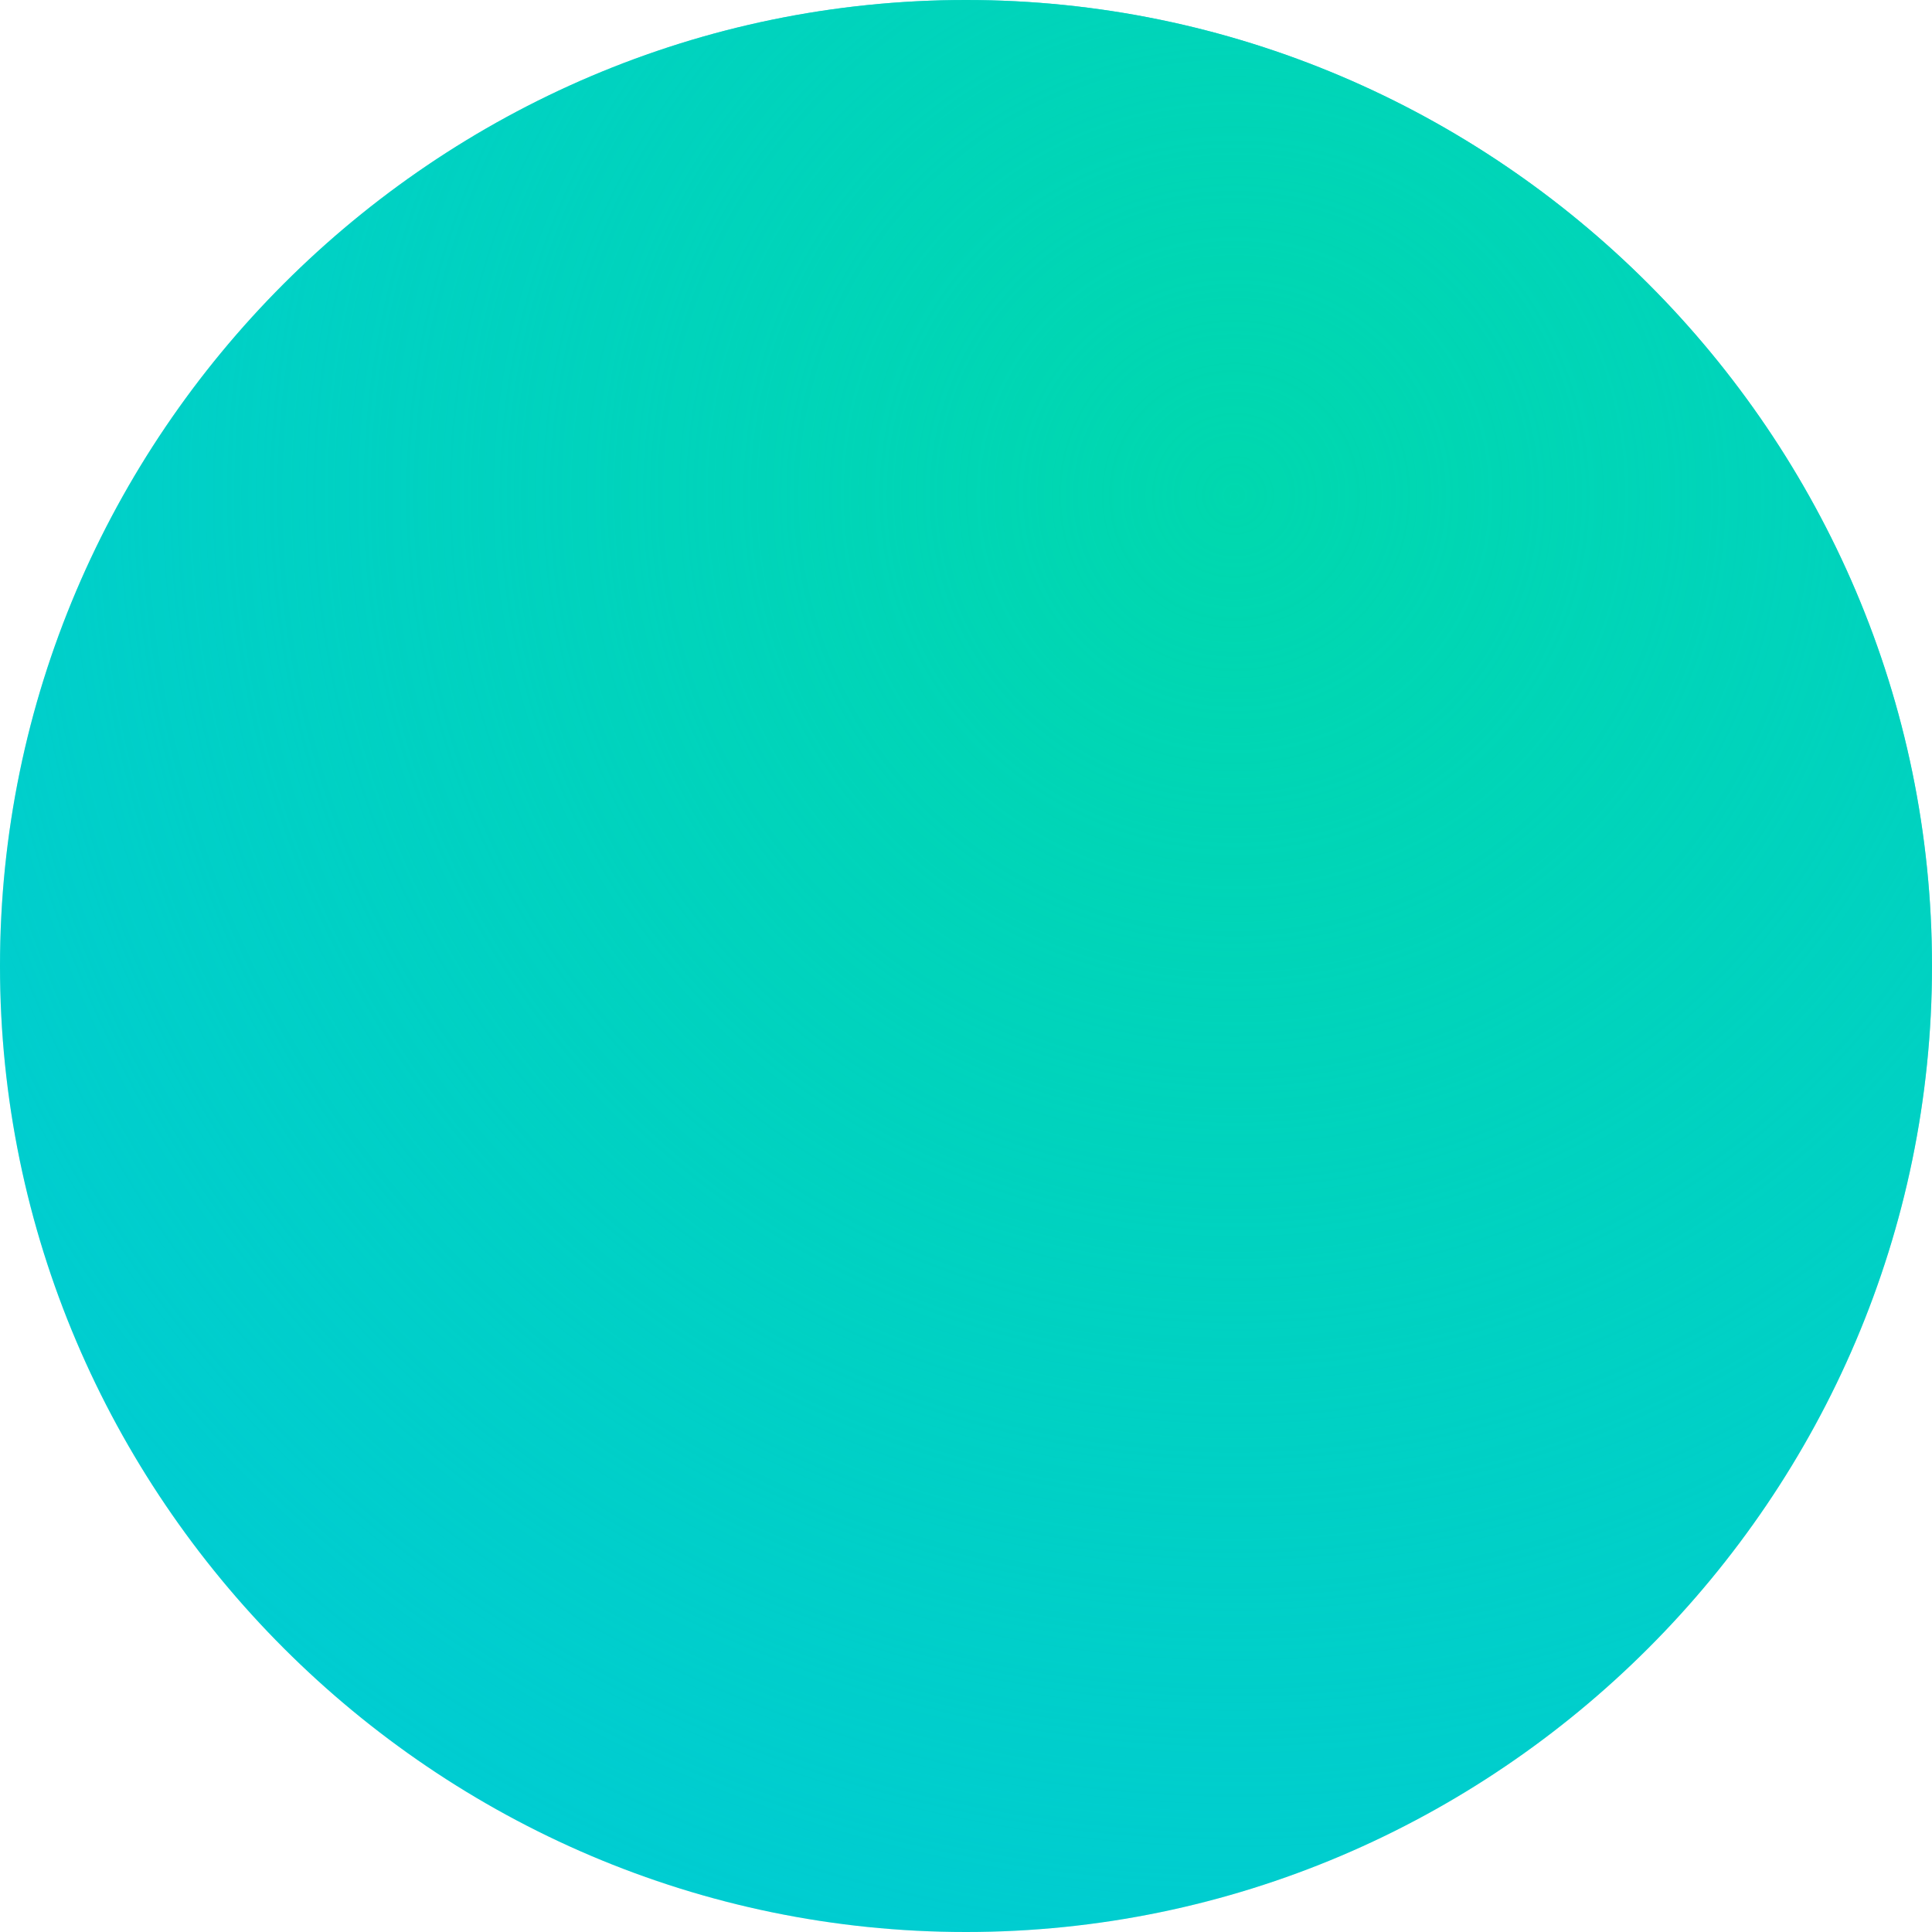
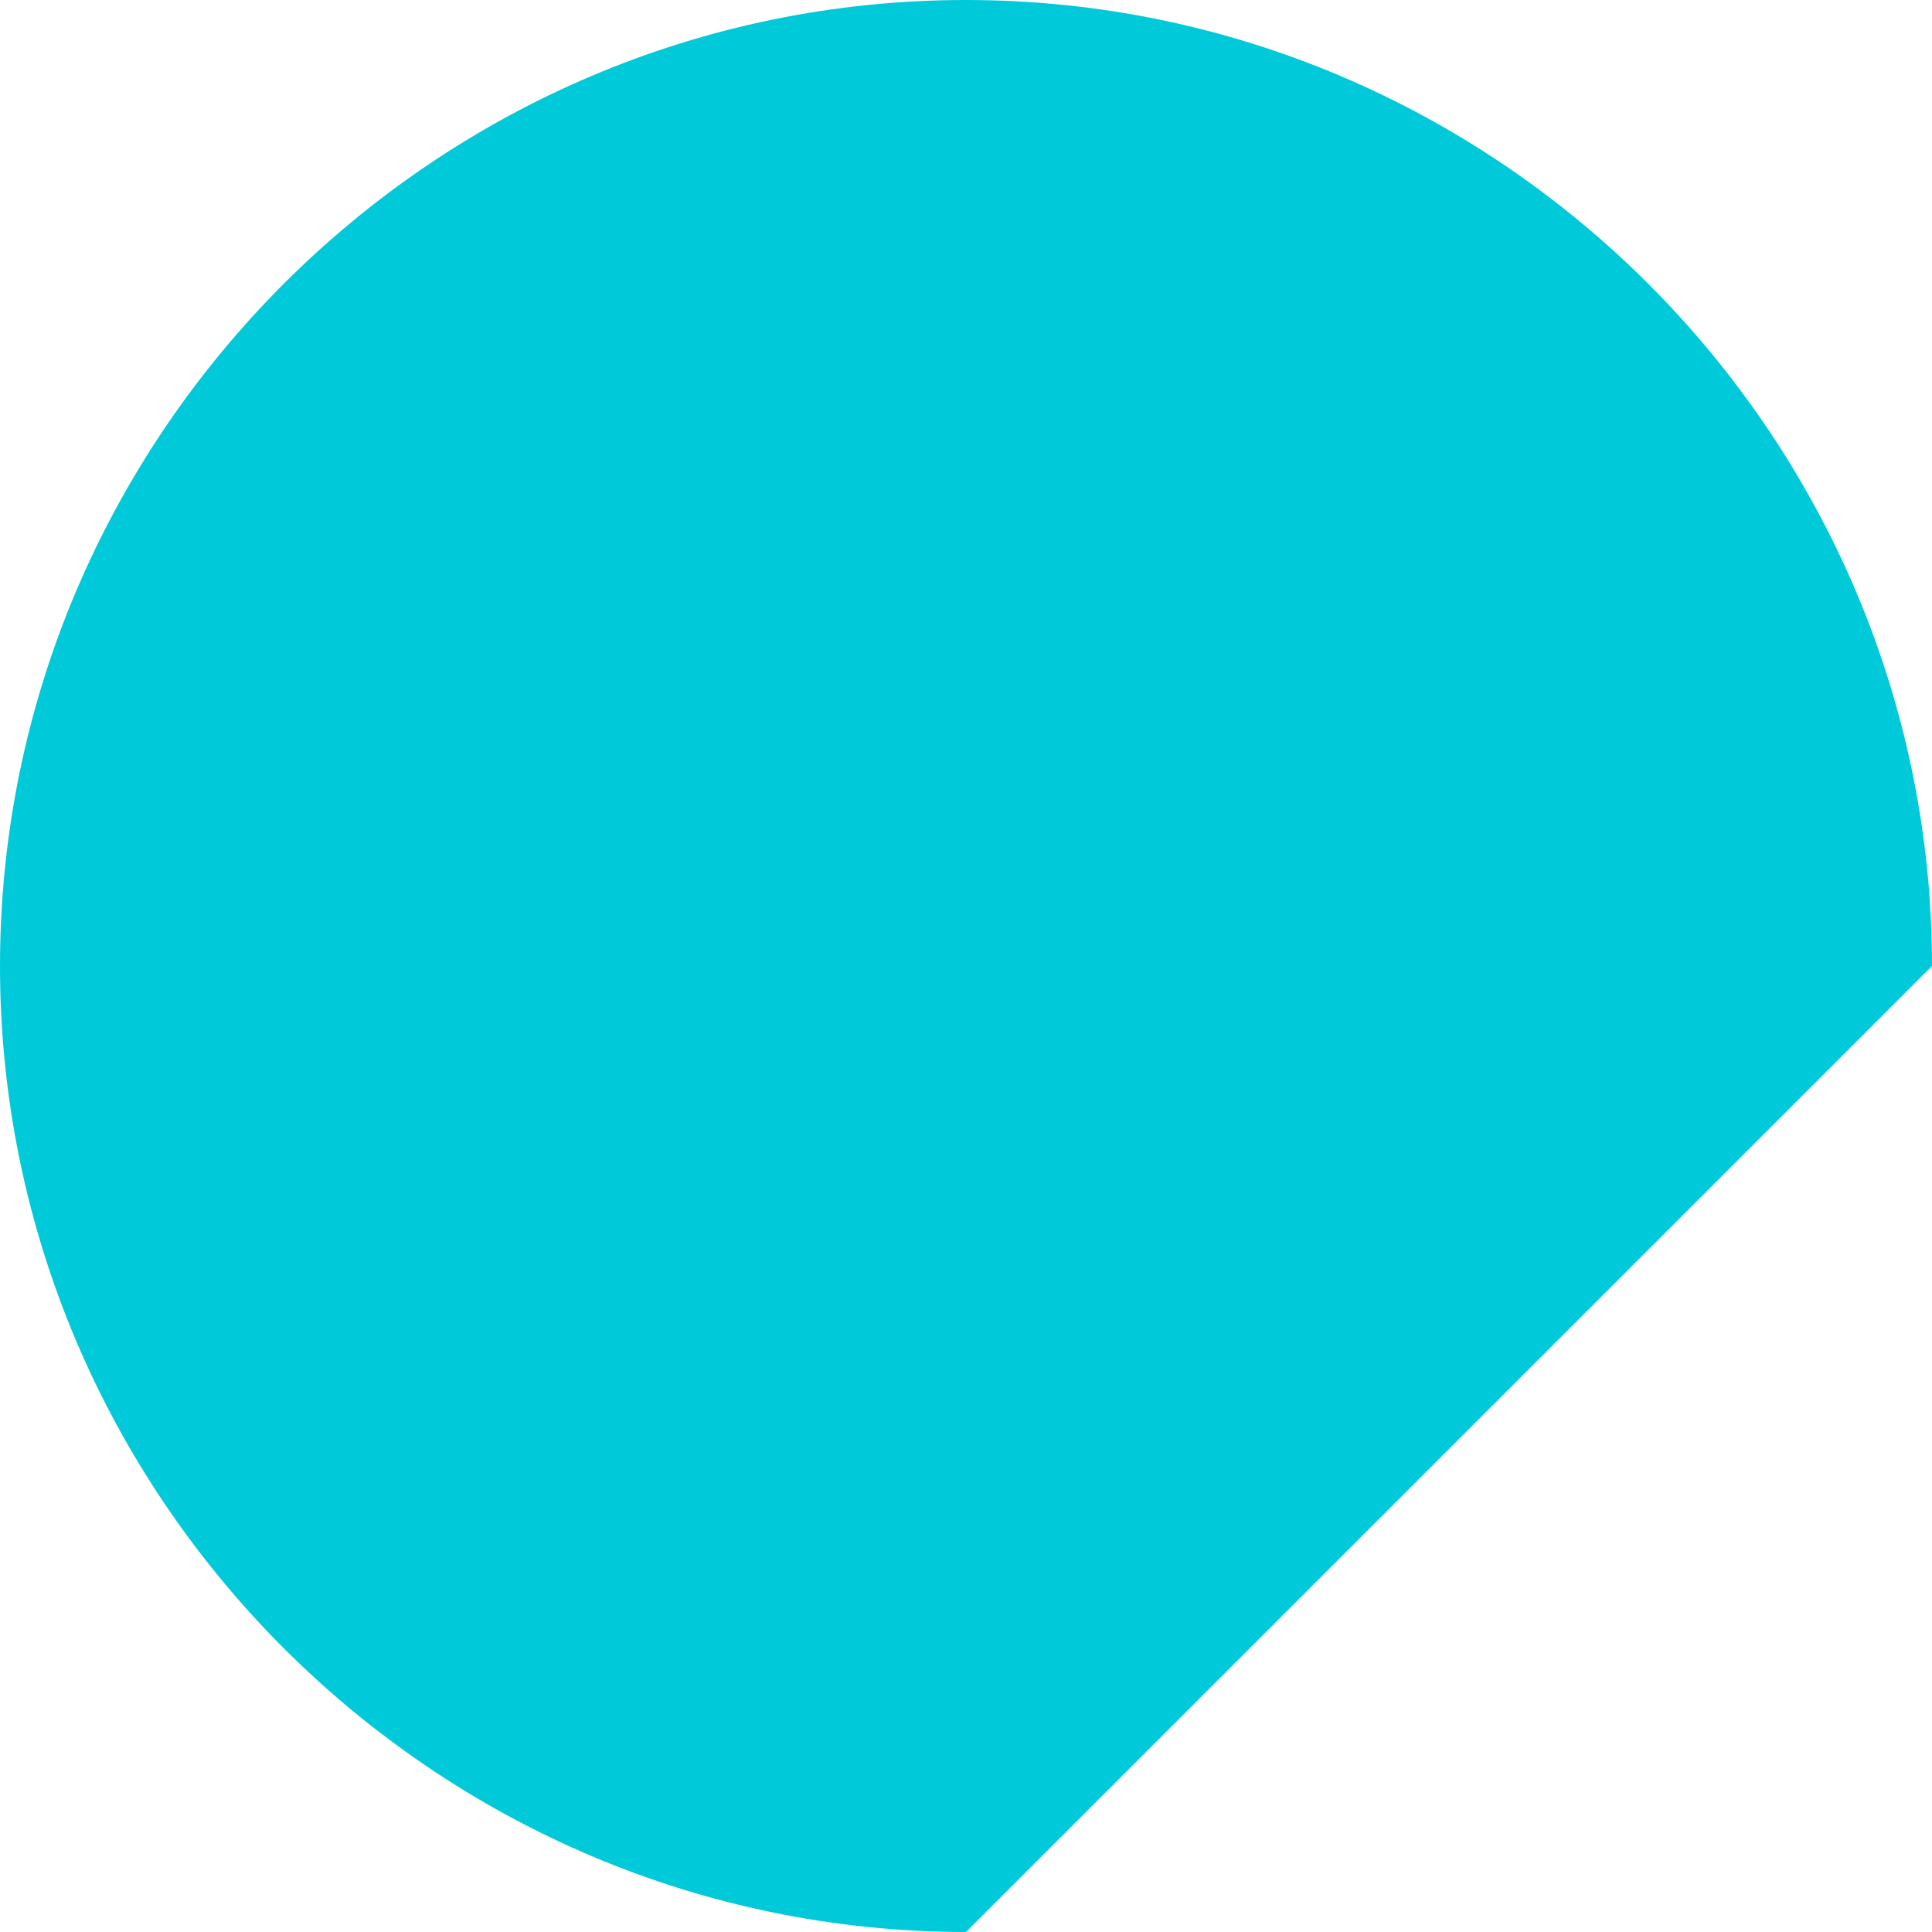
<svg xmlns="http://www.w3.org/2000/svg" version="1.1" id="Layer_1" x="0px" y="0px" viewBox="0 0 1500 1500" style="enable-background:new 0 0 1500 1500;" xml:space="preserve">
  <style type="text/css">
	.st0{display:none;}
	.st1{display:inline;}
	.st2{fill:#878787;}
	.st3{fill:#734105;}
	.st4{fill:#FFFFFF;}
	.st5{fill:#0D2929;}
	.st6{fill:#143A3F;}
	.st7{fill:#00CAD9;}
	.st8{fill:url(#SVGID_1_);}
	.st9{fill:#00B0A4;}
</style>
  <g id="XMLID_11_" class="st0">
    <g class="st1">
      <polygon class="st2" points="1871.05,705.344 1538.25,1947.344 629.05,1038.144   " />
      <polygon class="st2" points="1871.05,705.344 629.05,1038.144 629.05,1038.044 811.55,356.744     1522.45,356.744   " />
-       <polygon class="st2" points="1538.25,1947.344 296.25,2280.044 629.05,1038.144   " />
-       <polygon class="st2" points="811.55,356.744 629.05,1038.044 -52.25,356.744   " />
      <polygon class="st2" points="629.05,1038.044 629.05,1038.144 -52.25,1220.644 -52.25,356.744   " />
-       <polygon class="st2" points="629.05,1038.144 296.25,2280.044 -52.25,1931.544 -52.25,1220.644   " />
    </g>
  </g>
-   <path class="st7" d="M750.001,1500h-0.001C337.5,1500,0,1162.5,0,750.001v-0.001  C0,337.5,337.5,0,749.999,0h0.001C1162.5,0,1500,337.5,1500,749.999v0.001  C1500,1162.5,1162.5,1500,750.001,1500z" />
+   <path class="st7" d="M750.001,1500h-0.001C337.5,1500,0,1162.5,0,750.001v-0.001  C0,337.5,337.5,0,749.999,0h0.001C1162.5,0,1500,337.5,1500,749.999v0.001  z" />
  <radialGradient id="SVGID_1_" cx="958.45" cy="384.634" r="1419.482" gradientUnits="userSpaceOnUse">
    <stop offset="0" style="stop-color:#00D8AE" />
    <stop offset="1" style="stop-color:#00D8AE;stop-opacity:0" />
  </radialGradient>
-   <path class="st8" d="M750.001,1500h-0.001C337.5,1500,0,1162.5,0,750.001v-0.001  C0,337.5,337.5,0,749.999,0h0.001C1162.5,0,1500,337.5,1500,749.999v0.001  C1500,1162.5,1162.5,1500,750.001,1500z" />
</svg>